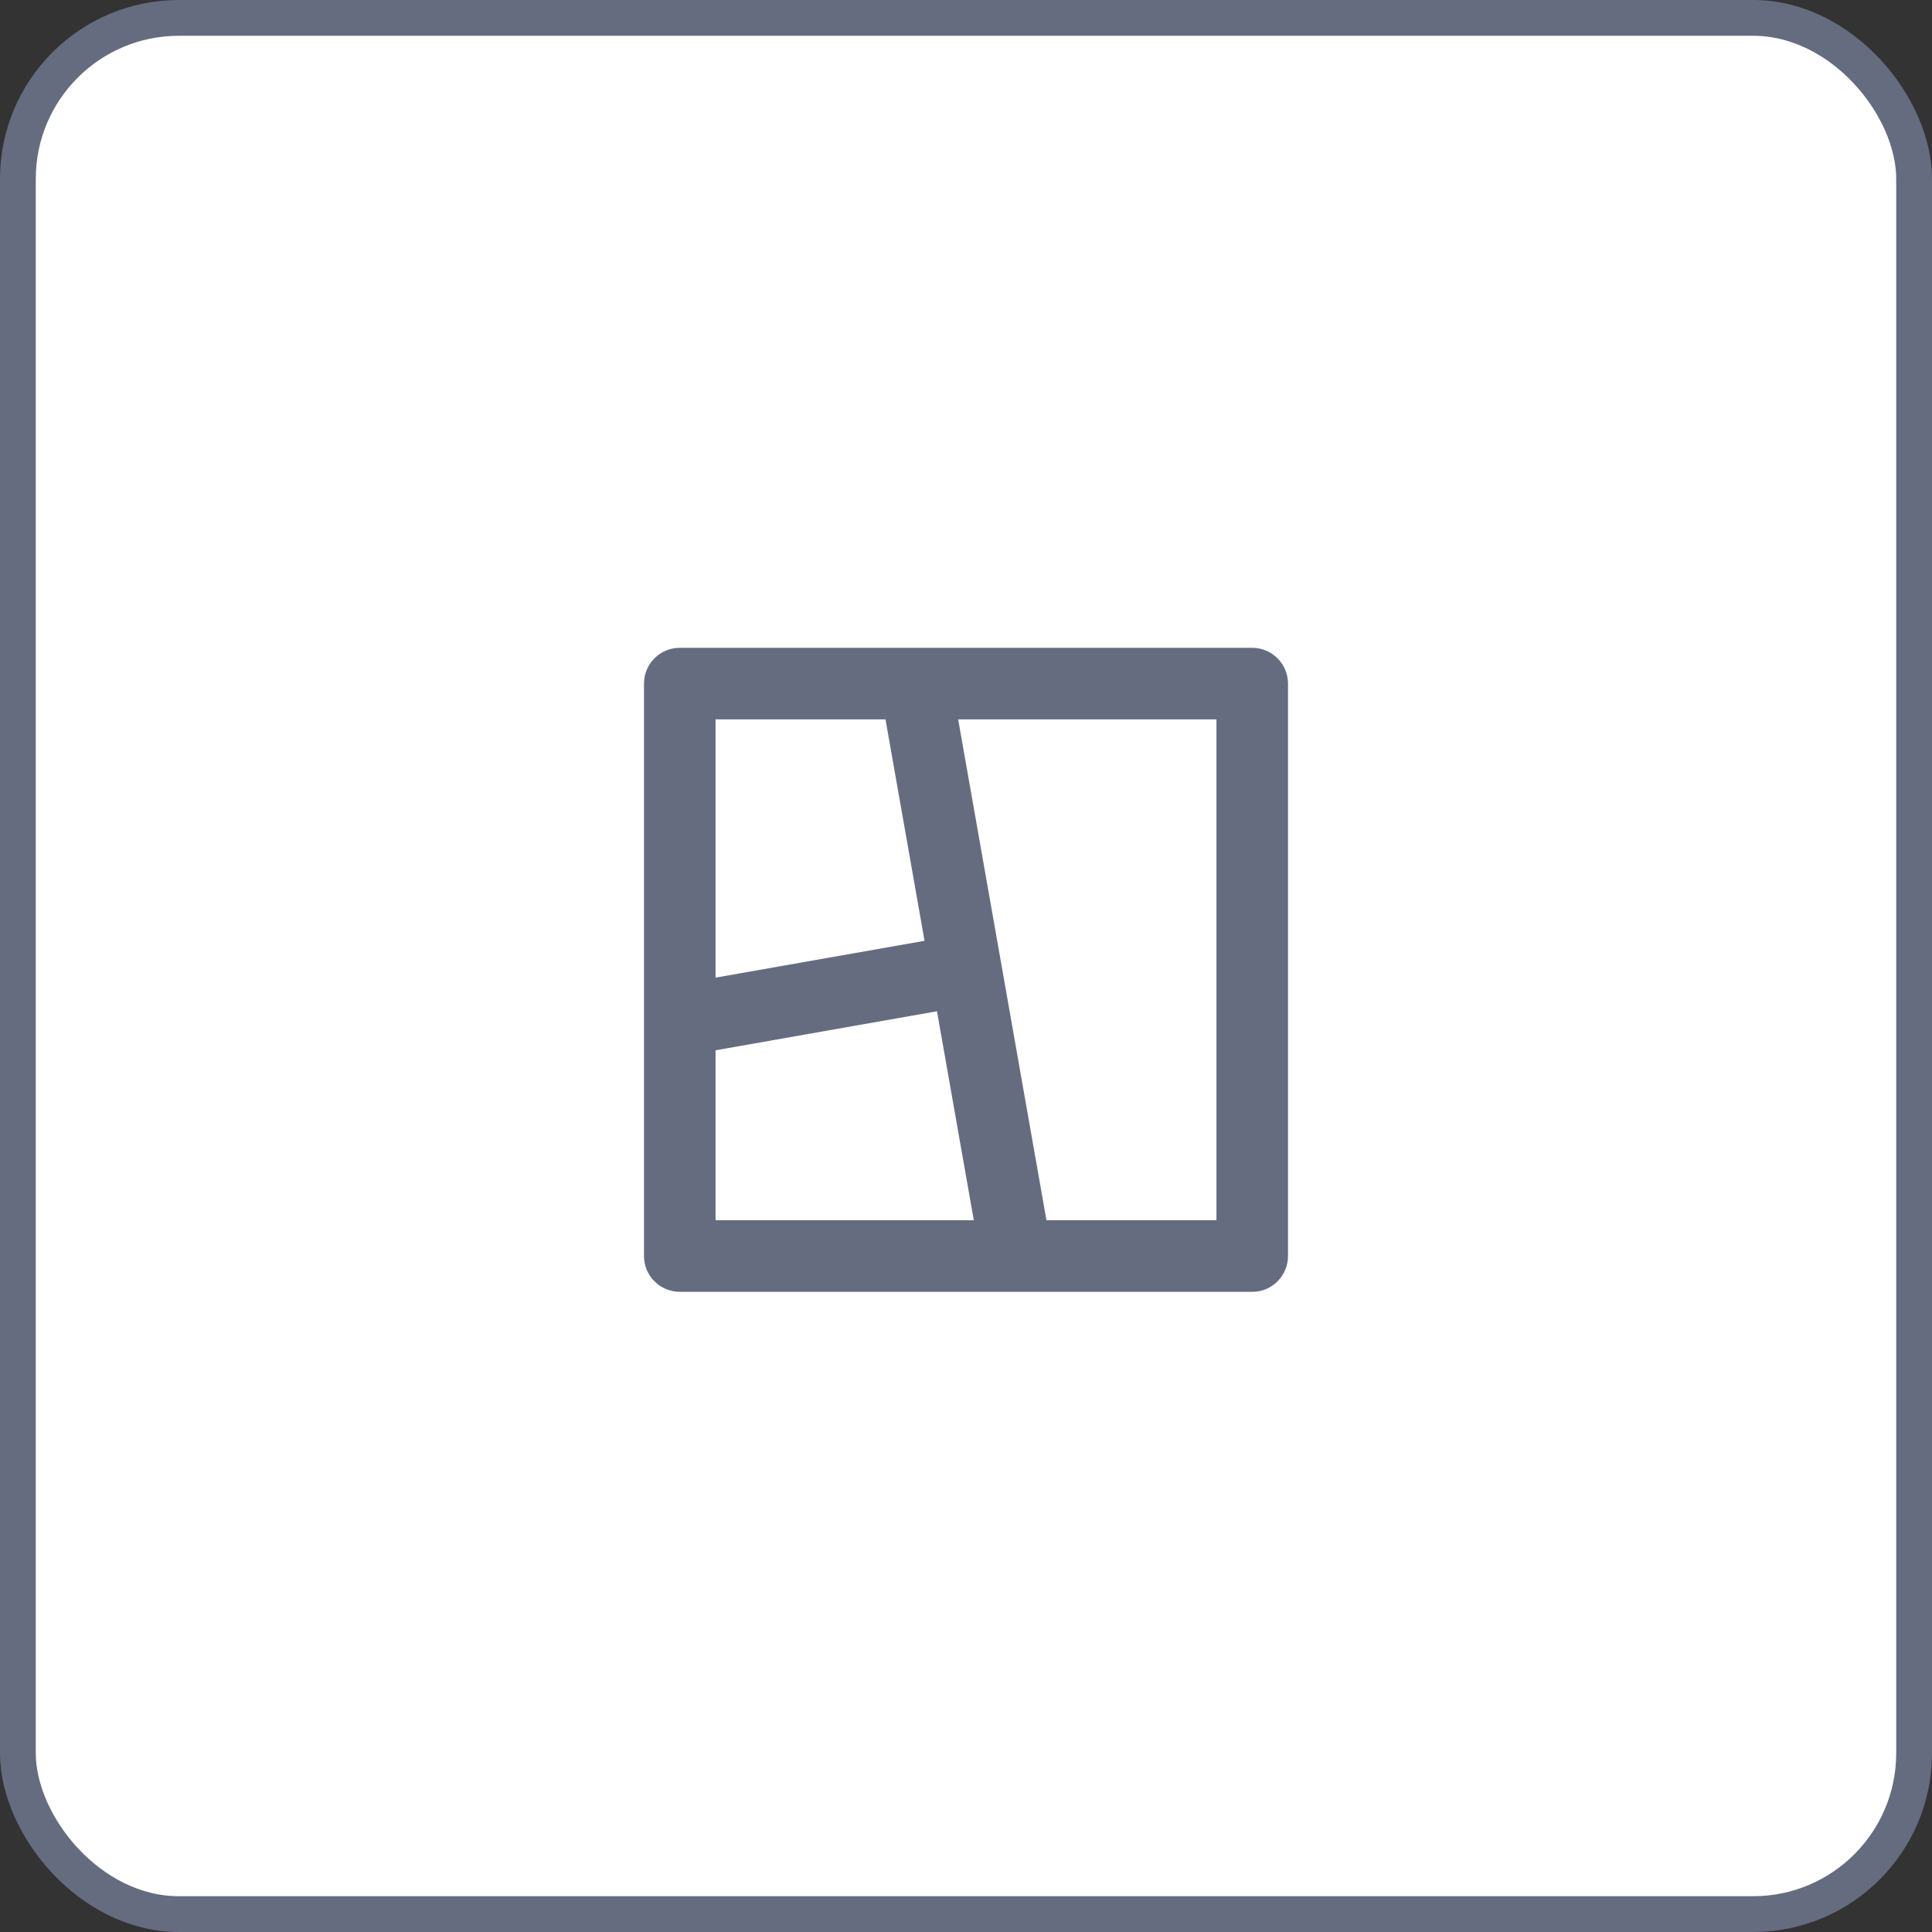
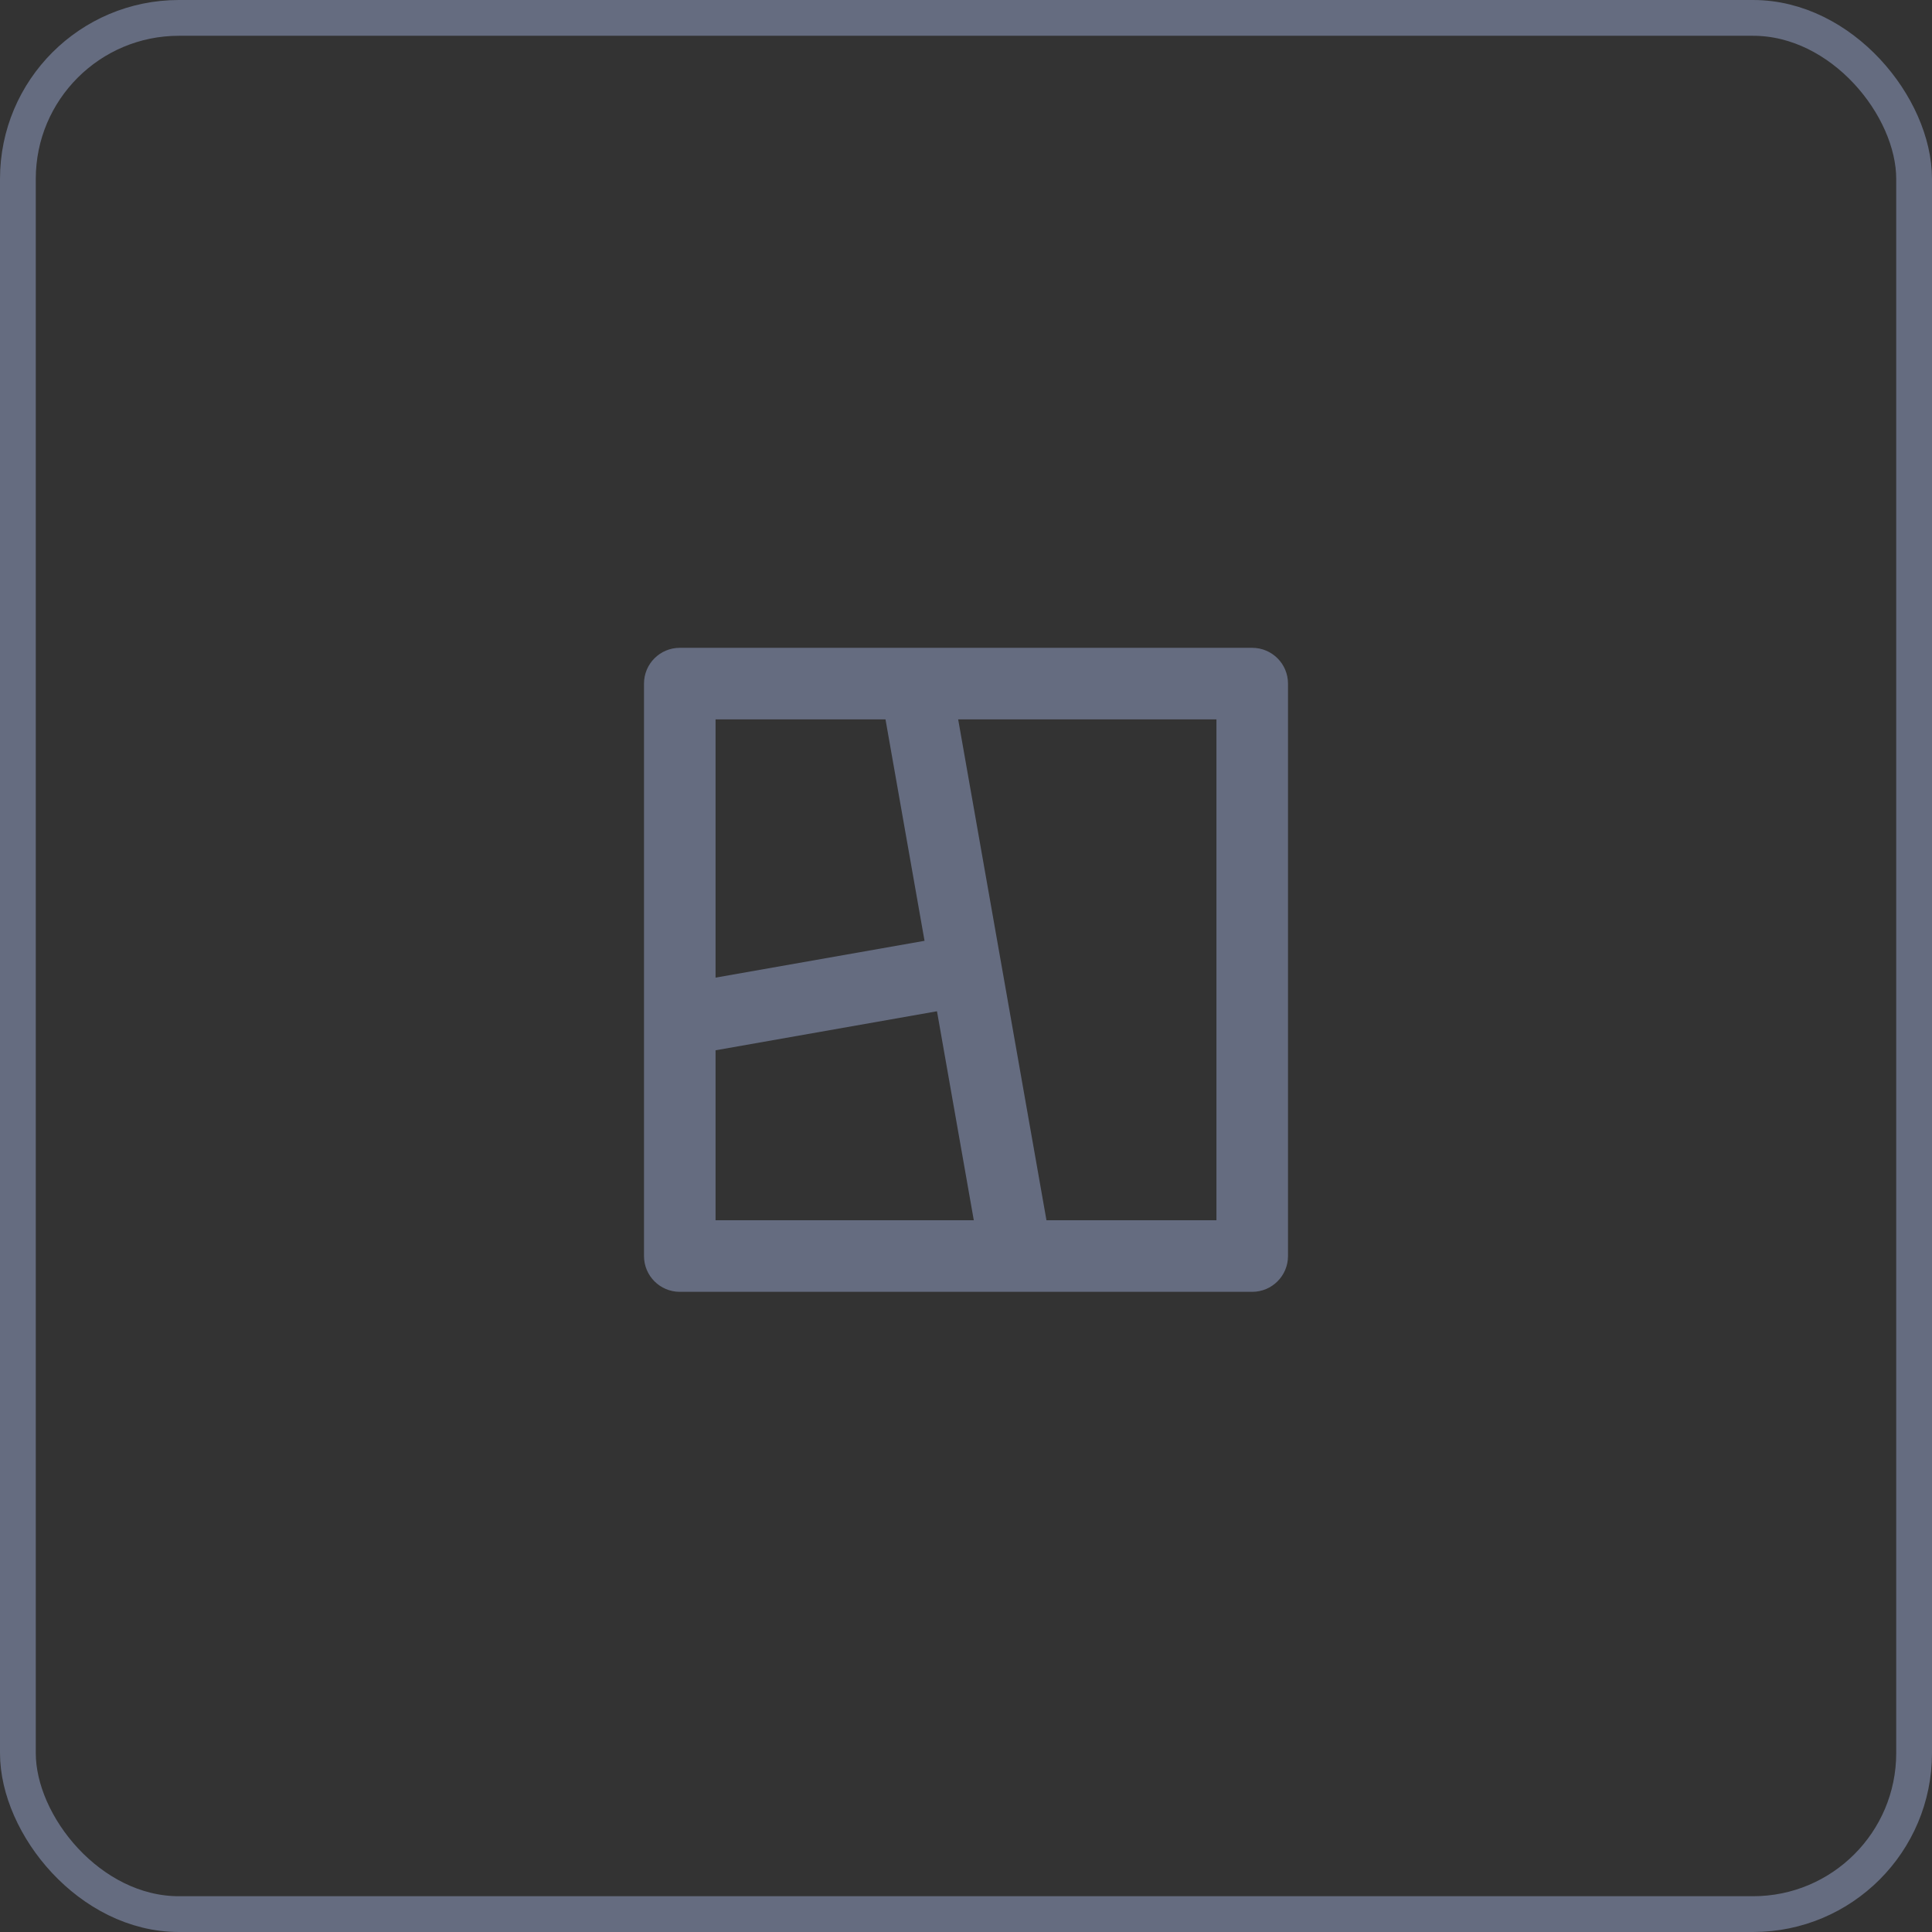
<svg xmlns="http://www.w3.org/2000/svg" width="54" height="54" viewBox="0 0 54 54" fill="none">
  <rect x="0" y="0" width="54" height="54" fill="#333333" stroke="none" />
-   <rect x="0.5" y="0.5" width="53" height="53" rx="4.5" fill="white" />
  <rect x="0.5" y="0.5" width="53" height="53" rx="4.5" stroke="#656C80" />
-   <path d="M35 18.107C35.552 18.107 36 18.554 36 19.107V35.107C36 35.659 35.552 36.107 35 36.107H19C18.448 36.107 18 35.659 18 35.107V19.107C18 18.554 18.448 18.107 19 18.107H35ZM26.189 28.265L20 29.356V34.107H27.218L26.189 28.265ZM34 20.107H26.781L29.249 34.107H34V20.107ZM24.75 20.107H20V27.325L25.841 26.296L24.75 20.107Z" fill="#656C80" />
+   <path d="M35 18.107C35.552 18.107 36 18.554 36 19.107V35.107C36 35.659 35.552 36.107 35 36.107H19C18.448 36.107 18 35.659 18 35.107V19.107C18 18.554 18.448 18.107 19 18.107H35M26.189 28.265L20 29.356V34.107H27.218L26.189 28.265ZM34 20.107H26.781L29.249 34.107H34V20.107ZM24.75 20.107H20V27.325L25.841 26.296L24.75 20.107Z" fill="#656C80" />
</svg>